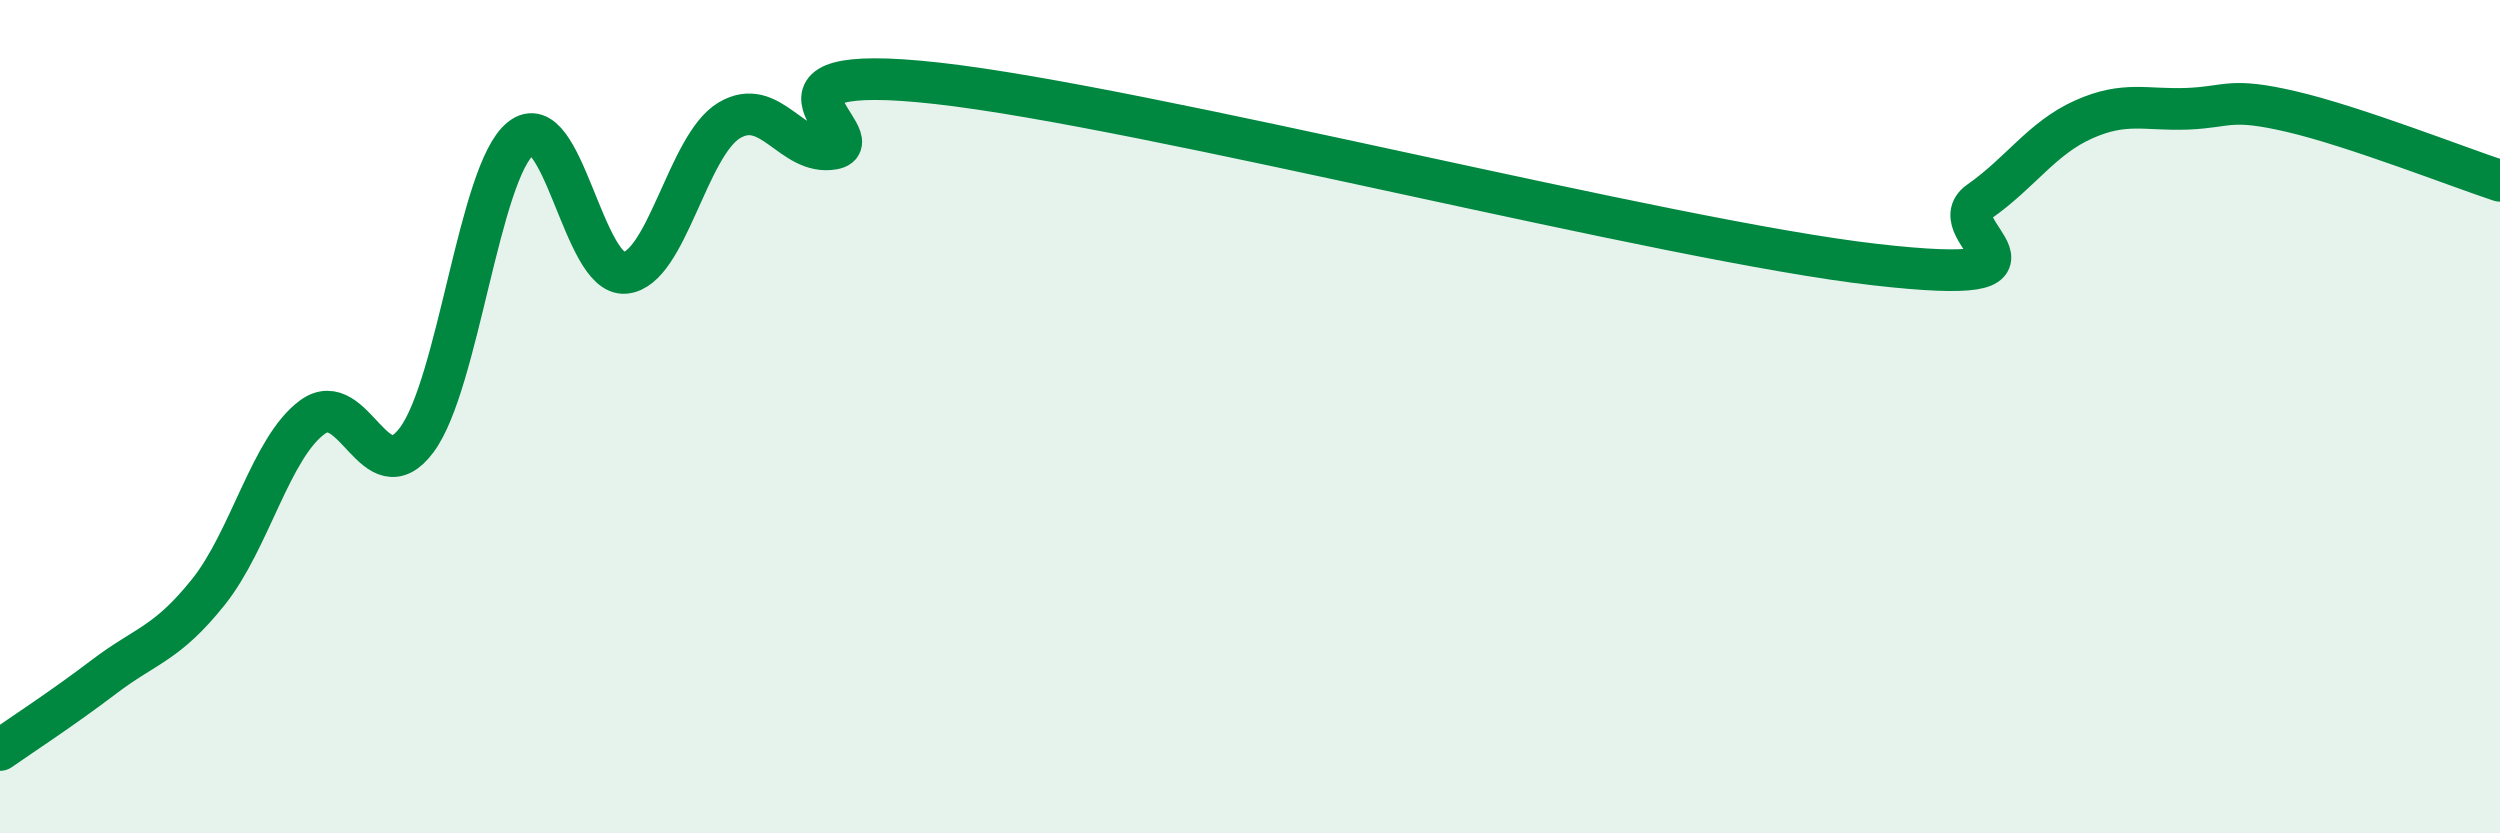
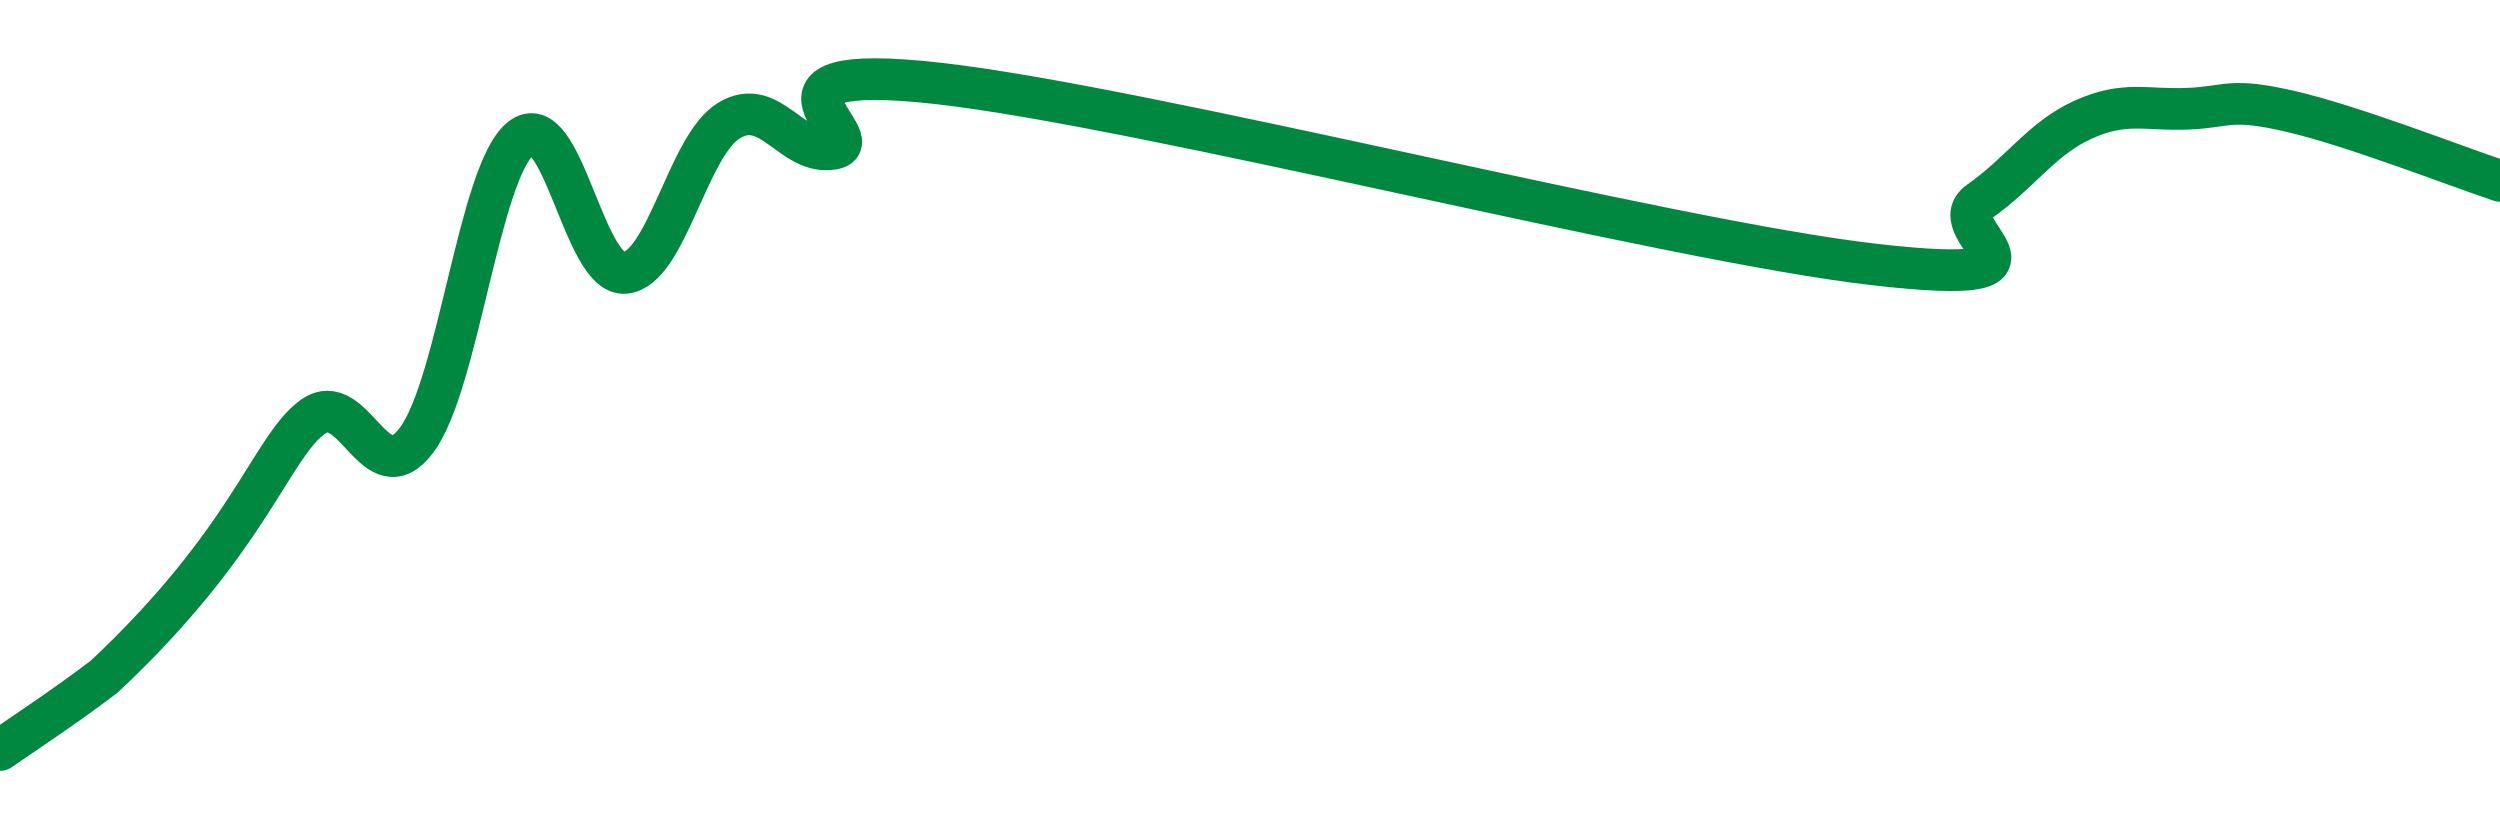
<svg xmlns="http://www.w3.org/2000/svg" width="60" height="20" viewBox="0 0 60 20">
-   <path d="M 0,18 C 0.5,17.65 1.5,17 2.5,16.24 C 3.5,15.48 4,15.46 5,14.21 C 6,12.96 6.5,10.74 7.5,10.01 C 8.5,9.28 9,11.9 10,10.56 C 11,9.22 11.5,4.12 12.5,3.32 C 13.5,2.52 14,6.64 15,6.55 C 16,6.46 16.5,3.49 17.5,2.89 C 18.5,2.29 19,3.75 20,3.57 C 21,3.39 17.5,1.44 22.5,2 C 27.5,2.56 40,5.78 45,6.35 C 50,6.92 46.5,5.54 47.5,4.84 C 48.5,4.14 49,3.32 50,2.87 C 51,2.42 51.5,2.65 52.5,2.61 C 53.5,2.57 53.5,2.33 55,2.68 C 56.5,3.03 59,4.01 60,4.34L60 20L0 20Z" fill="#008740" opacity="0.1" stroke-linecap="round" stroke-linejoin="round" />
-   <path d="M 0,18 C 0.5,17.65 1.5,17 2.5,16.24 C 3.5,15.48 4,15.46 5,14.21 C 6,12.96 6.5,10.74 7.5,10.01 C 8.5,9.28 9,11.9 10,10.56 C 11,9.22 11.5,4.12 12.5,3.32 C 13.5,2.52 14,6.64 15,6.55 C 16,6.46 16.5,3.49 17.5,2.89 C 18.5,2.29 19,3.75 20,3.57 C 21,3.39 17.5,1.44 22.5,2 C 27.5,2.56 40,5.78 45,6.35 C 50,6.92 46.5,5.54 47.5,4.84 C 48.5,4.14 49,3.32 50,2.87 C 51,2.42 51.5,2.65 52.5,2.61 C 53.5,2.57 53.5,2.33 55,2.68 C 56.5,3.03 59,4.01 60,4.34" stroke="#008740" stroke-width="1" fill="none" stroke-linecap="round" stroke-linejoin="round" />
+   <path d="M 0,18 C 0.5,17.65 1.5,17 2.5,16.24 C 6,12.96 6.5,10.74 7.5,10.01 C 8.5,9.28 9,11.9 10,10.56 C 11,9.22 11.5,4.12 12.5,3.32 C 13.5,2.52 14,6.64 15,6.55 C 16,6.46 16.5,3.49 17.5,2.89 C 18.5,2.29 19,3.75 20,3.57 C 21,3.39 17.5,1.44 22.5,2 C 27.5,2.56 40,5.78 45,6.35 C 50,6.92 46.5,5.54 47.5,4.84 C 48.5,4.14 49,3.32 50,2.87 C 51,2.42 51.5,2.65 52.5,2.61 C 53.5,2.57 53.5,2.33 55,2.68 C 56.5,3.03 59,4.01 60,4.34" stroke="#008740" stroke-width="1" fill="none" stroke-linecap="round" stroke-linejoin="round" />
</svg>